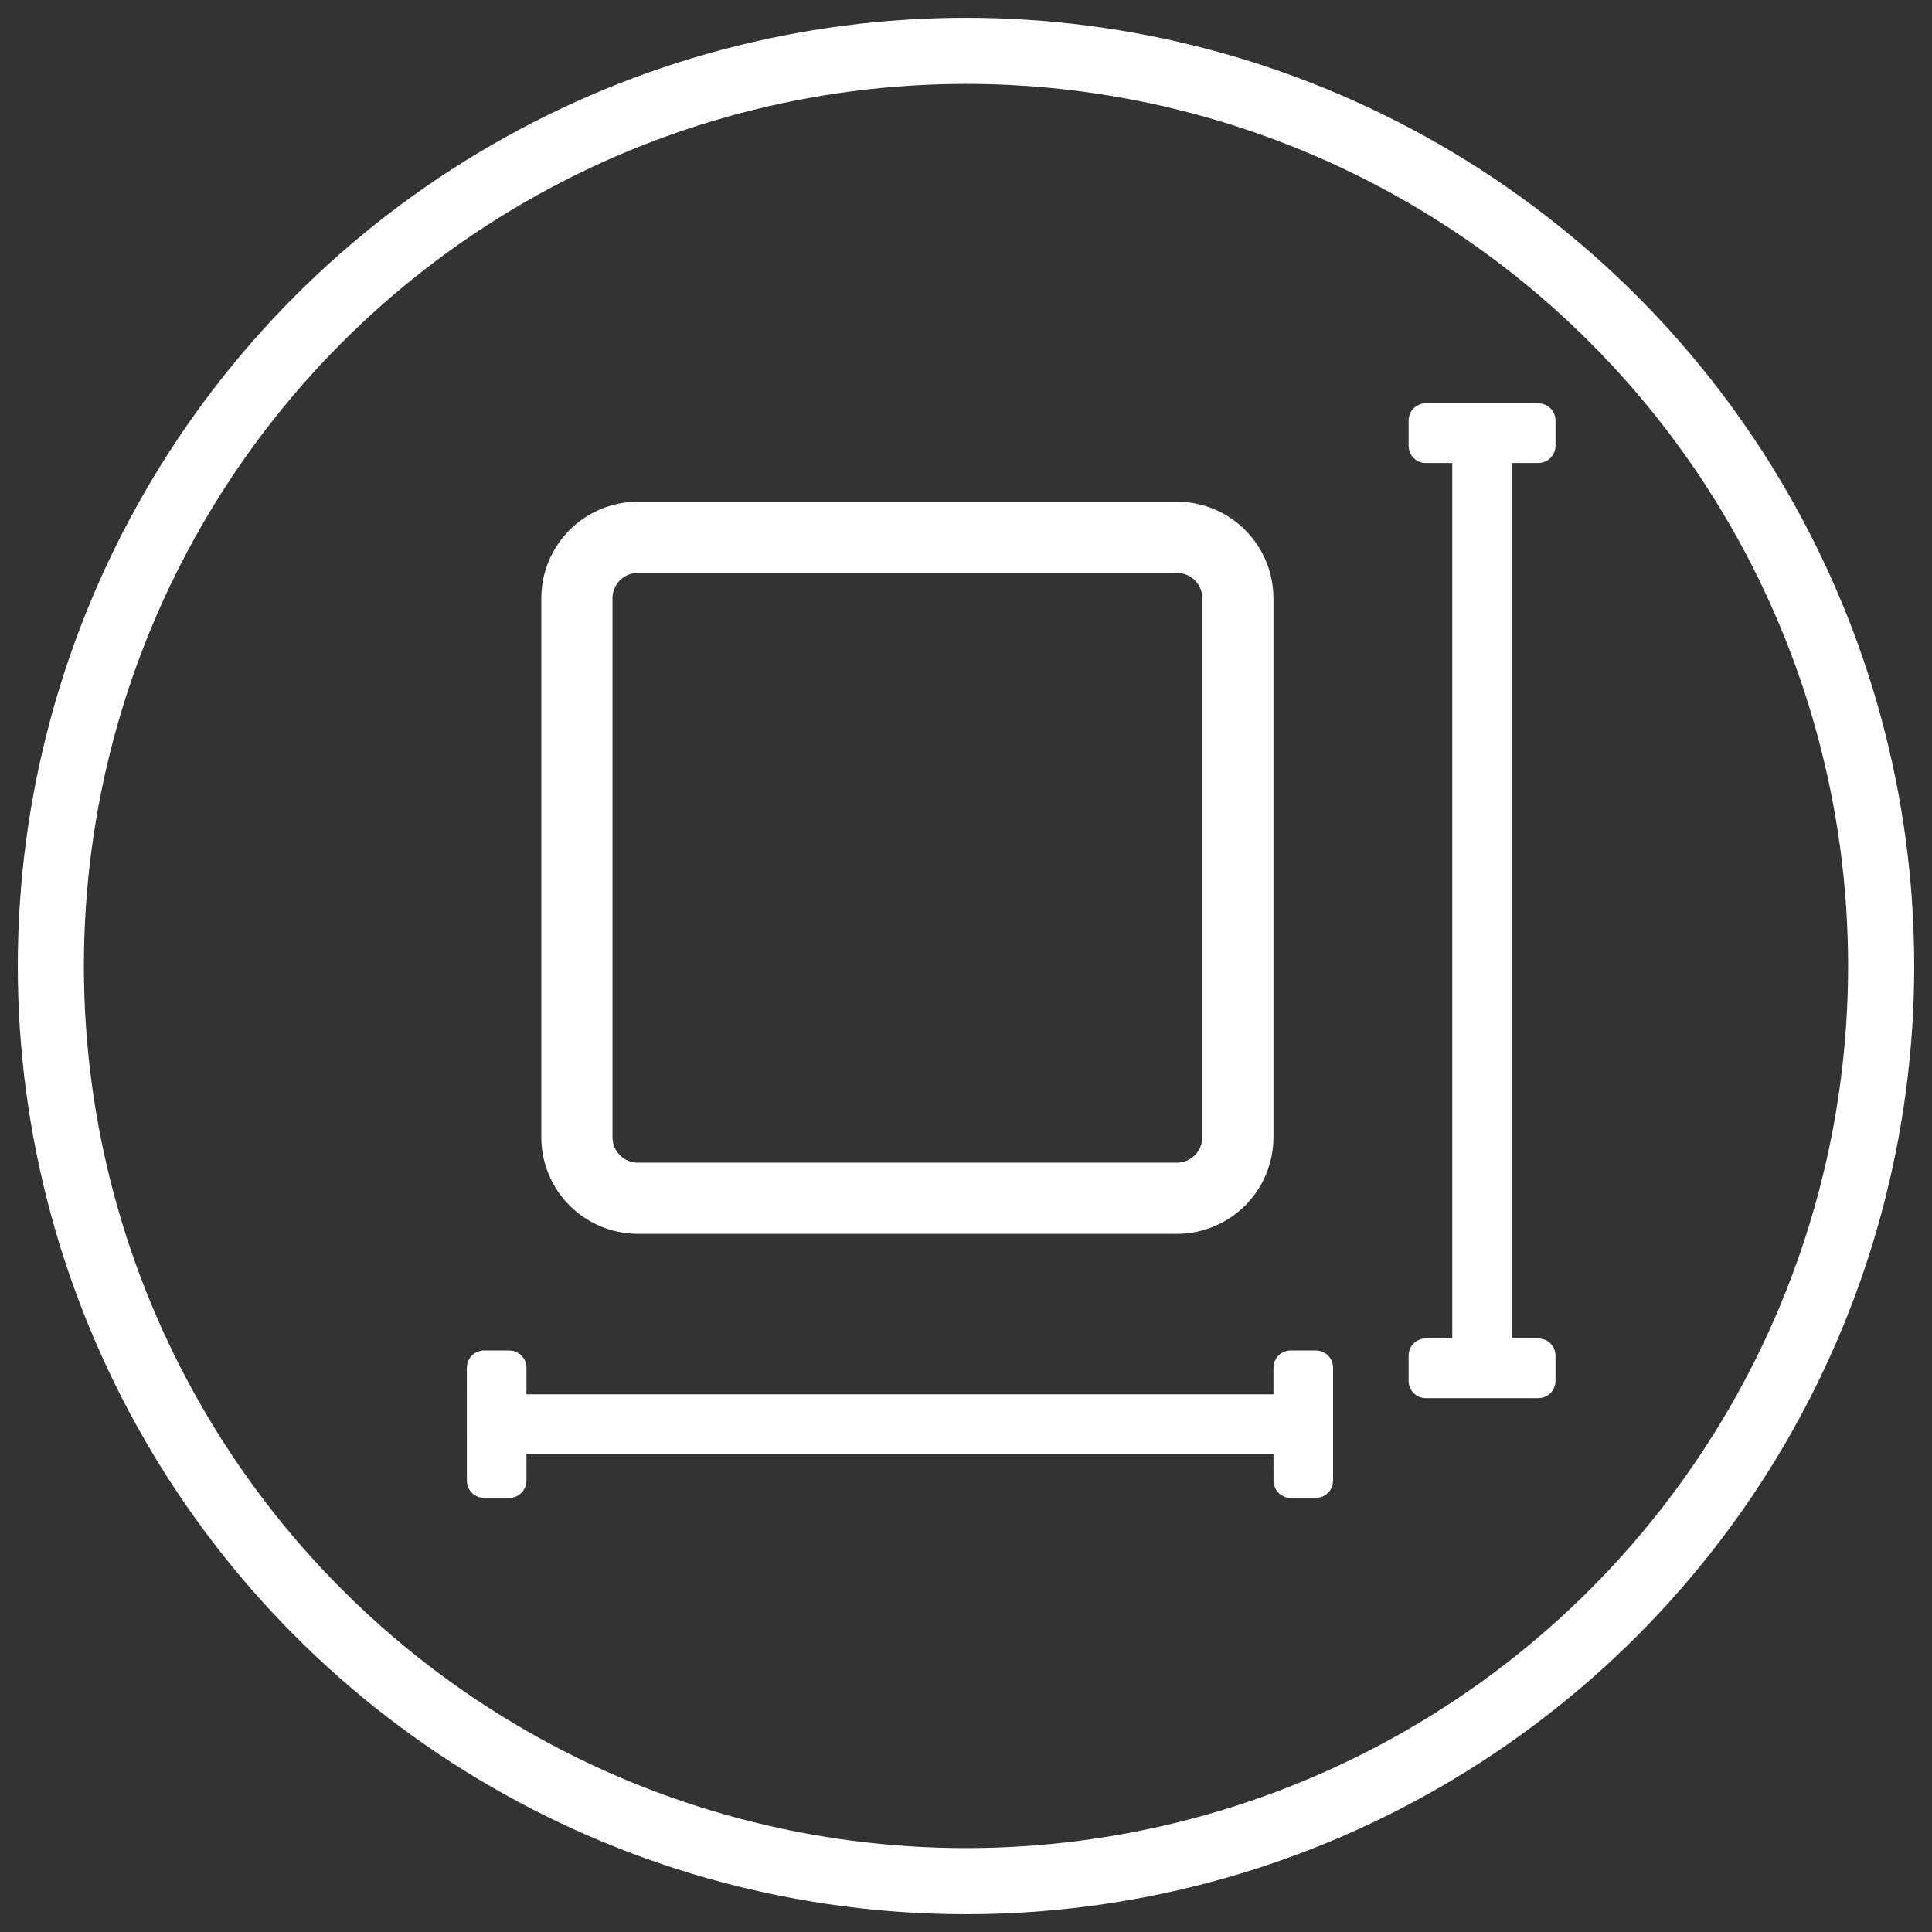
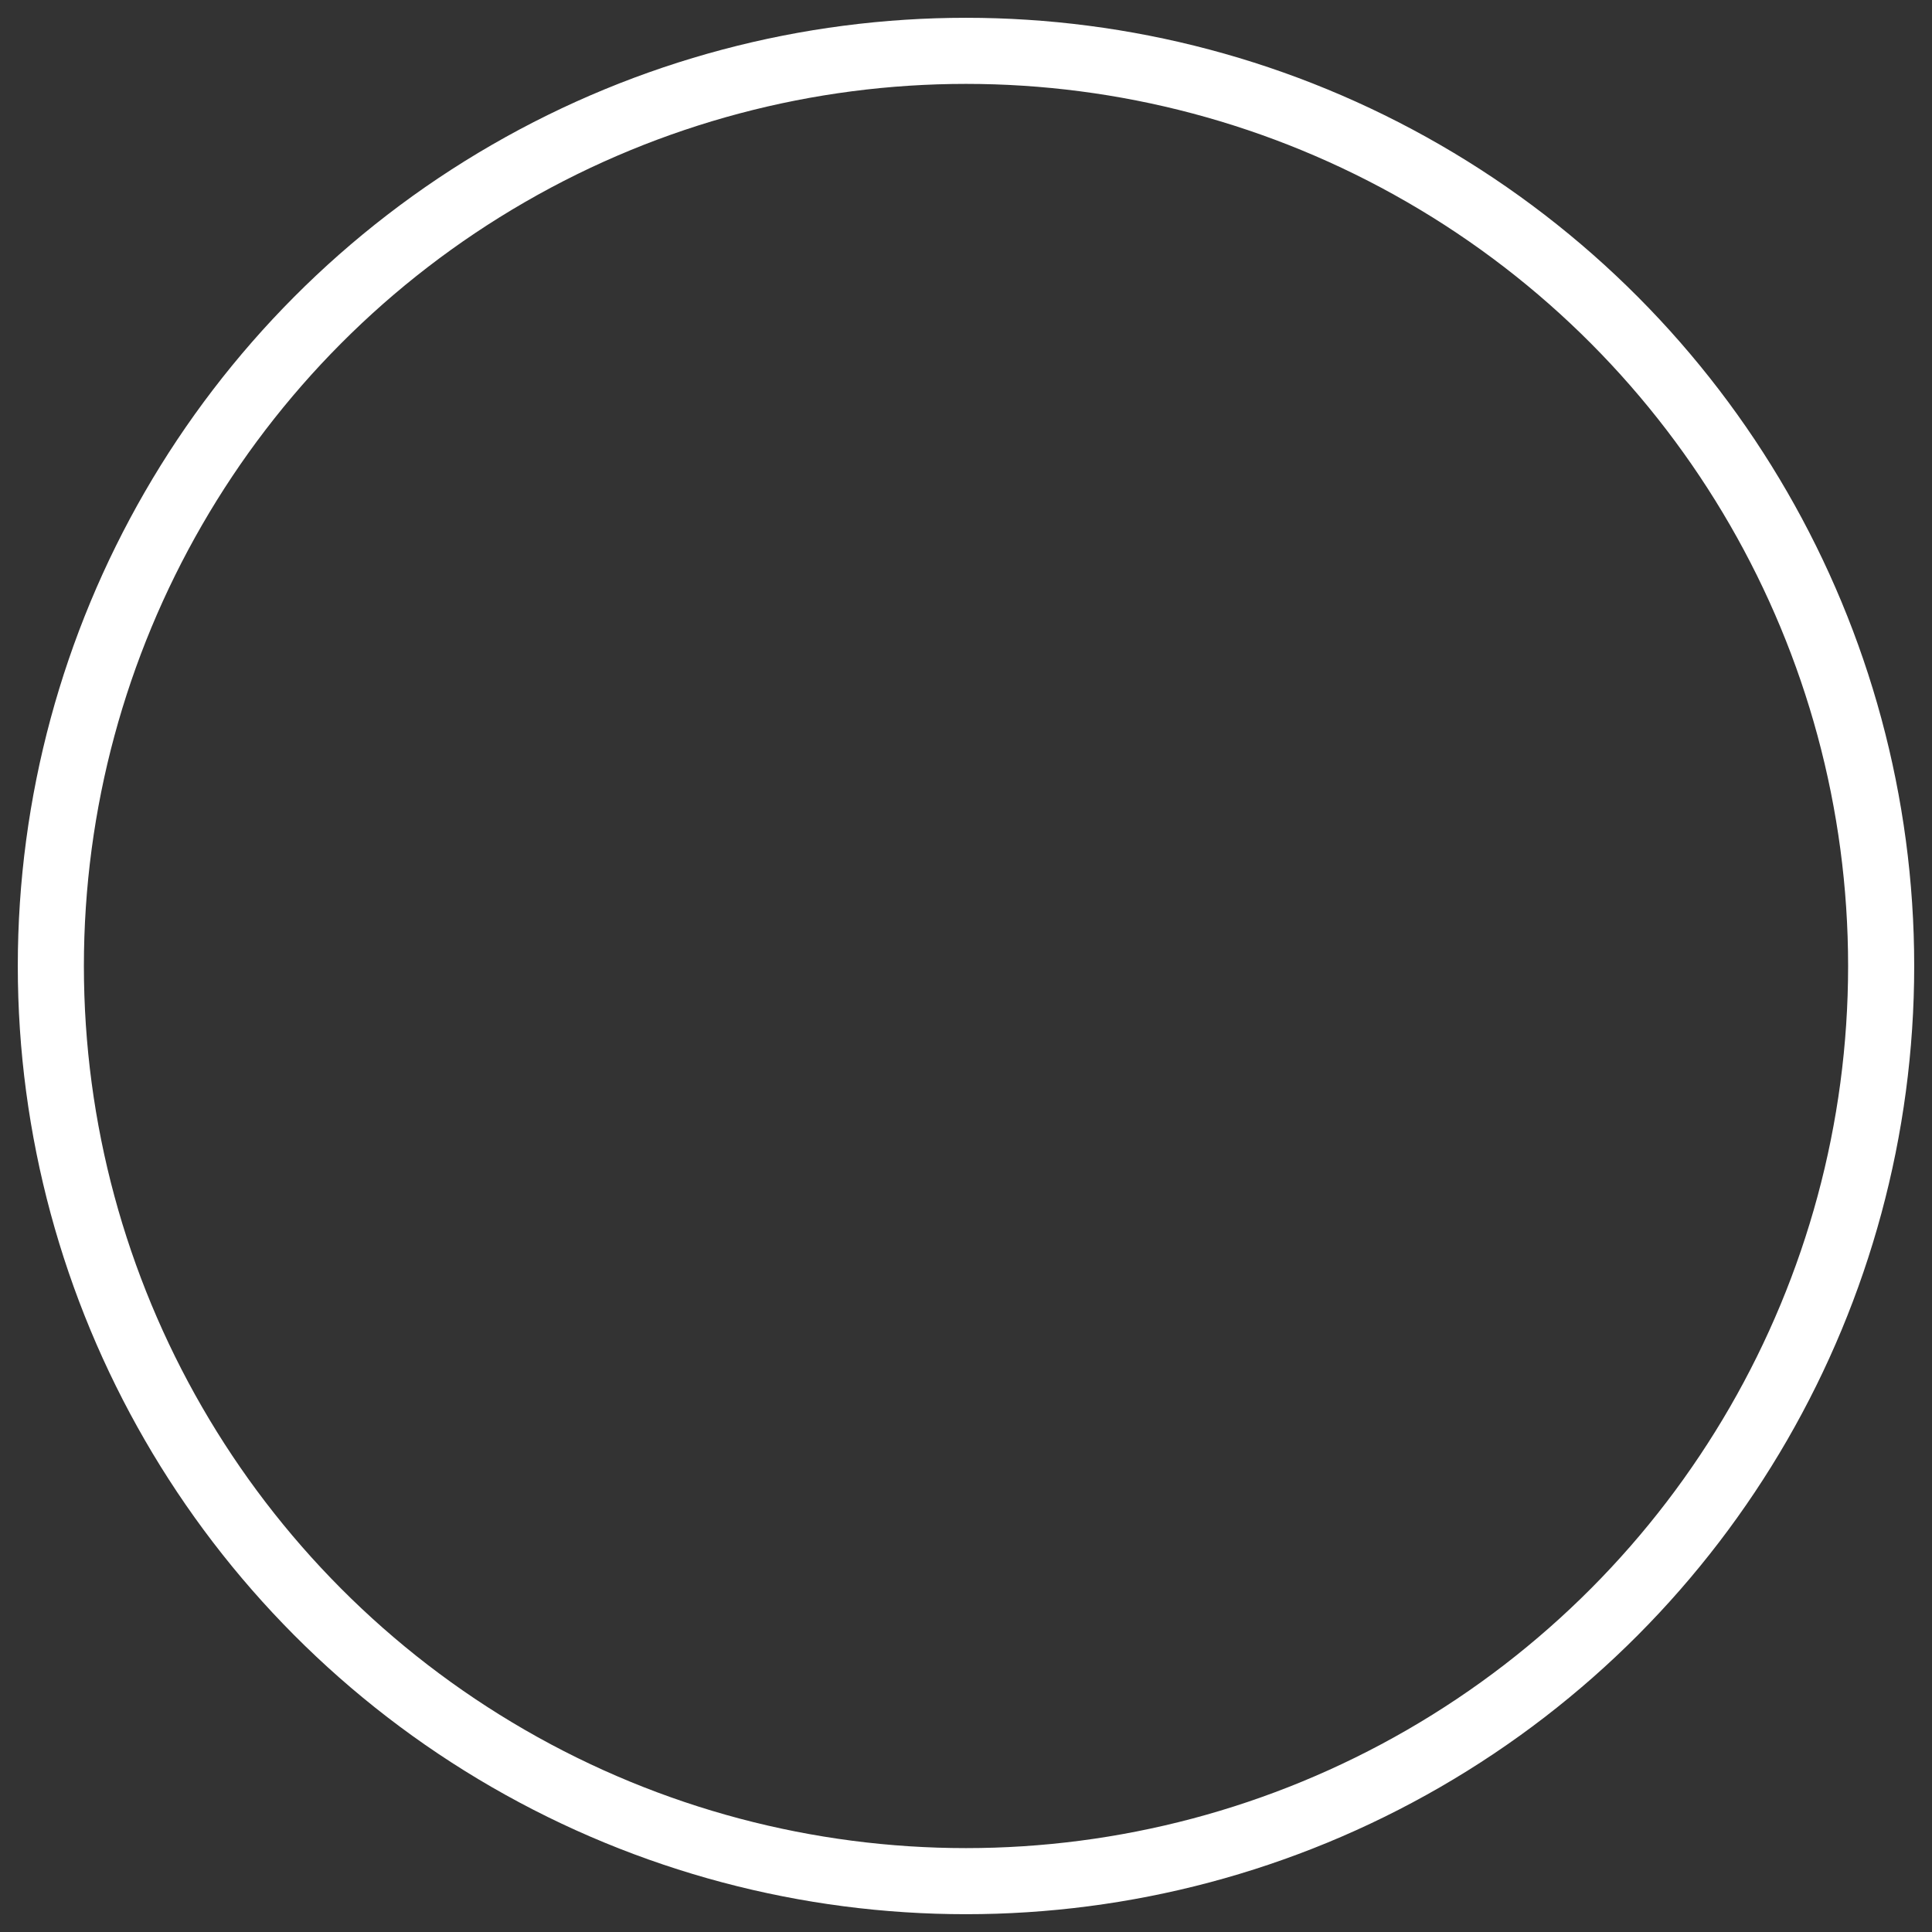
<svg xmlns="http://www.w3.org/2000/svg" width="38px" height="38px" viewBox="0 0 38 38" version="1.1">
  <rect x="0" y="0" width="38" height="38" fill="#333333" stroke="none" />
  <title>considerations-icon-white</title>
  <g id="Desktop" stroke="none" stroke-width="1" fill="none" fill-rule="evenodd">
    <g id="considerations-icon-white" transform="translate(1, 1)" stroke="#FFFFFF">
      <circle id="Oval" stroke-width="1.3" cx="18" cy="18" r="18" />
      <g id="noun_dimensions_2341982-copy-3" transform="translate(8.4, 7.2)" fill="#FFFFFF" fill-rule="nonzero" stroke-width="0.6">
-         <path d="M20.037,18.425 L20.858,18.425 C20.879,18.425 20.895,18.441 20.895,18.462 C20.895,18.462 20.895,18.462 20.895,18.462 L20.895,18.963 C20.895,18.983 20.879,19 20.858,19 L18.642,19 C18.622,19 18.605,18.983 18.605,18.963 C18.605,18.963 18.605,18.963 18.605,18.963 L18.605,18.462 C18.605,18.442 18.622,18.425 18.642,18.425 L19.464,18.425 L19.464,18.425 L19.464,0.607 L18.642,0.607 C18.622,0.607 18.605,0.59 18.605,0.57 L18.605,0.069 C18.605,0.049 18.622,0.032 18.642,0.032 L20.858,0.032 C20.879,0.032 20.895,0.049 20.895,0.069 L20.895,0.57 C20.895,0.59 20.879,0.607 20.858,0.607 L20.037,0.607 L20.037,0.607 L20.037,18.425 Z M15.947,18.699 L15.947,19.525 L15.947,19.525 L0.655,19.525 L0.655,18.699 C0.655,18.679 0.638,18.662 0.618,18.662 L0.119,18.662 C0.099,18.662 0.082,18.679 0.082,18.699 C0.082,18.699 0.082,18.699 0.082,18.699 L0.083,20.925 C0.083,20.945 0.099,20.962 0.12,20.962 L0.618,20.962 C0.639,20.962 0.655,20.945 0.655,20.925 C0.655,20.925 0.655,20.925 0.655,20.925 L0.655,20.099 L0.655,20.099 L15.947,20.099 L15.948,20.925 C15.948,20.945 15.964,20.962 15.985,20.962 L16.483,20.962 C16.504,20.962 16.52,20.945 16.52,20.925 C16.52,20.925 16.52,20.925 16.52,20.925 L16.52,18.699 C16.519,18.679 16.503,18.662 16.483,18.662 L15.984,18.662 C15.964,18.662 15.947,18.679 15.947,18.699 C15.947,18.699 15.947,18.699 15.947,18.699 Z" id="Shape" />
-       </g>
-       <path d="M11.547,9.568 L22.147,9.568 C22.81,9.568 23.347,10.105 23.347,10.768 L23.347,21.368 C23.347,22.031 22.81,22.568 22.147,22.568 L11.547,22.568 C10.884,22.568 10.347,22.031 10.347,21.368 L10.347,10.768 C10.347,10.105 10.884,9.568 11.547,9.568 Z" id="Rectangle" stroke-width="1.4" />
+         </g>
    </g>
  </g>
</svg>